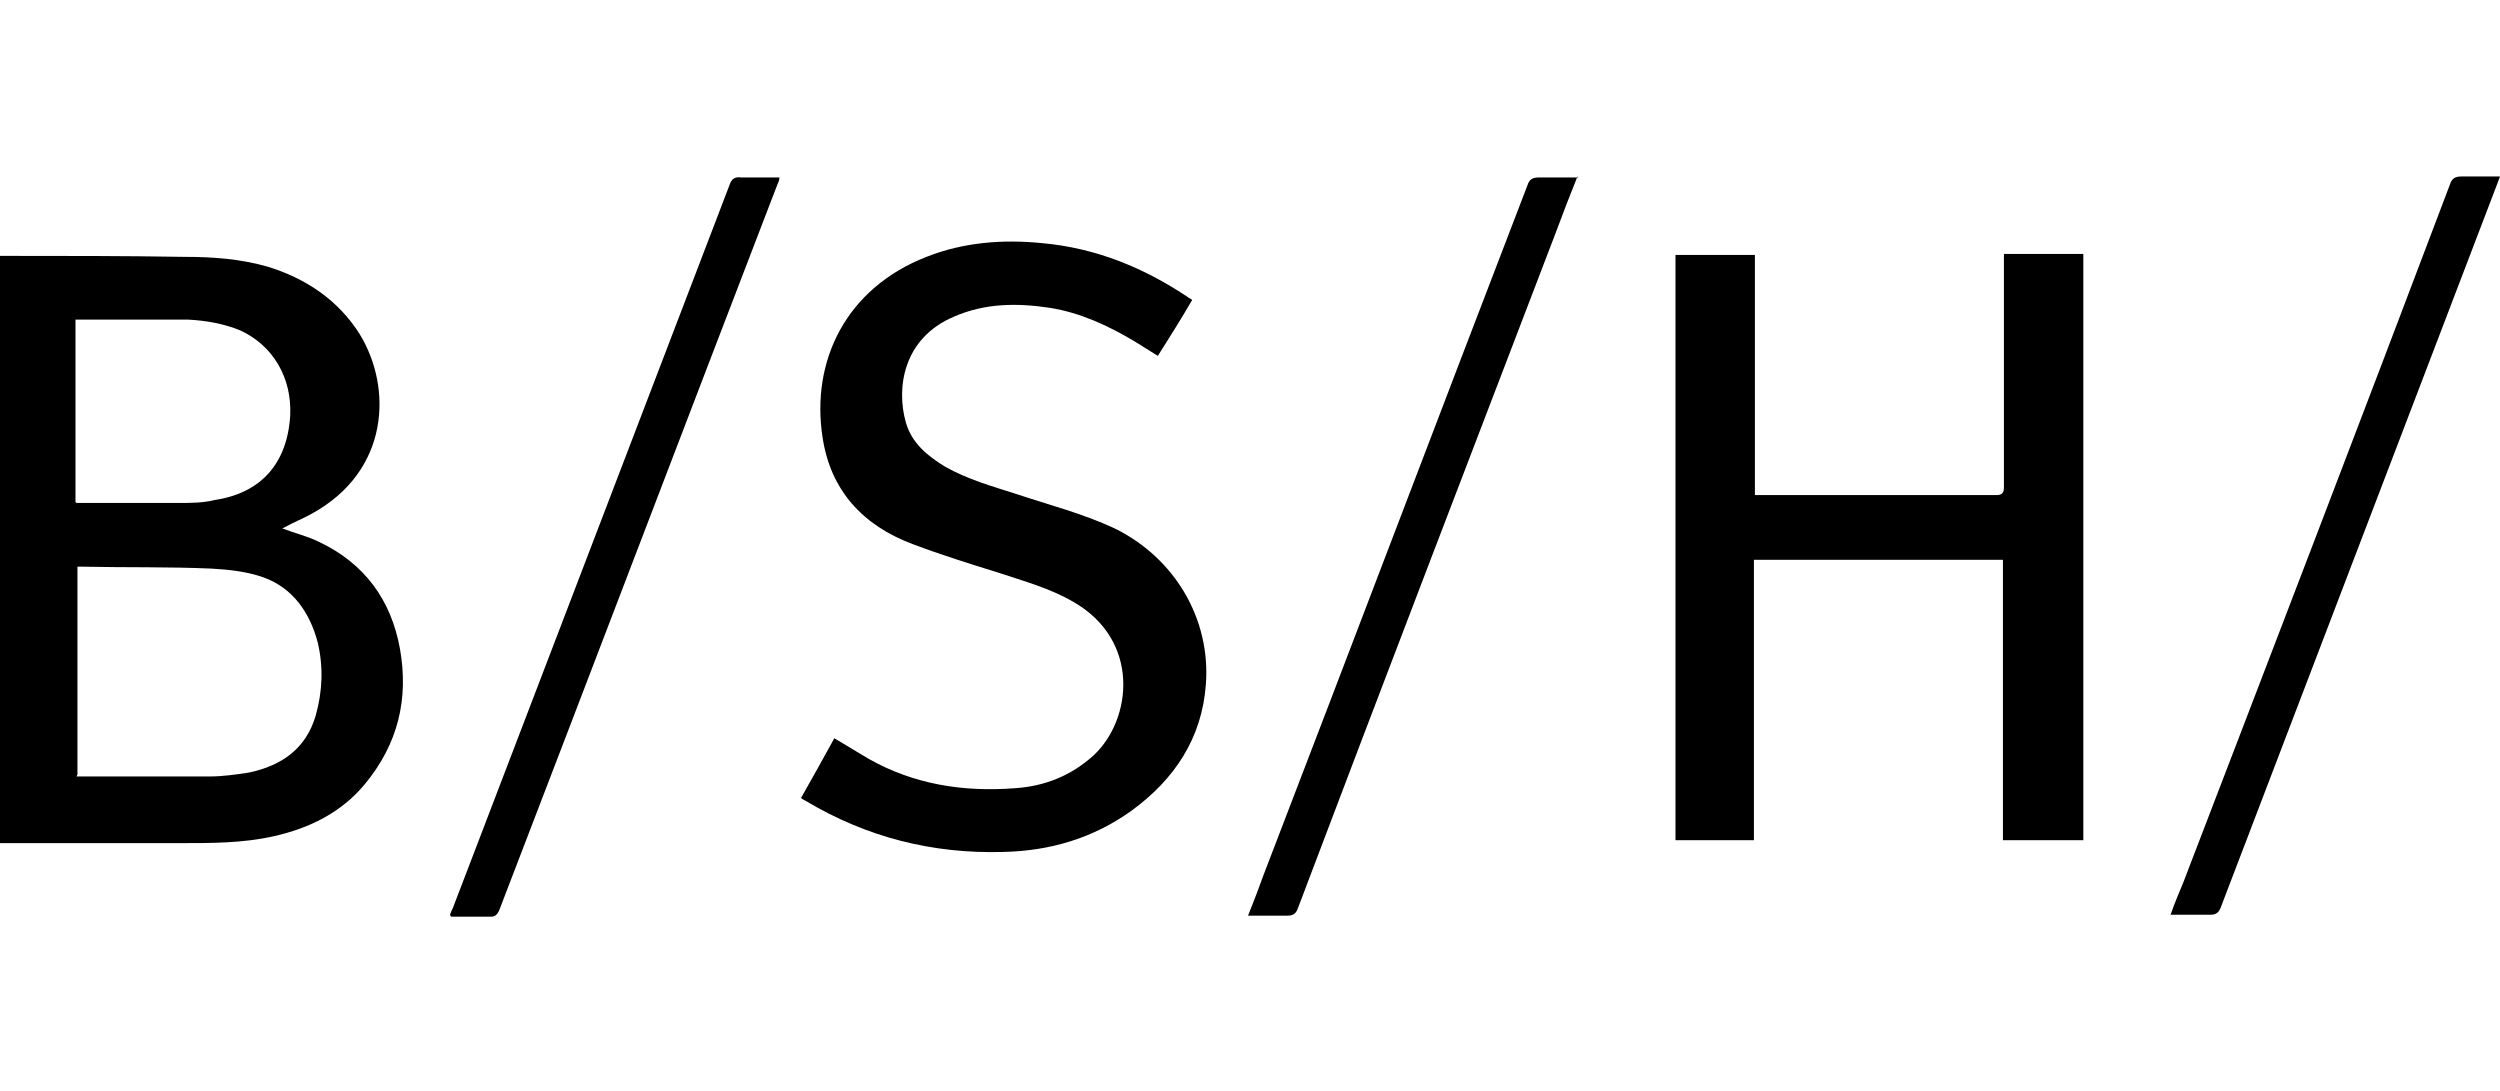
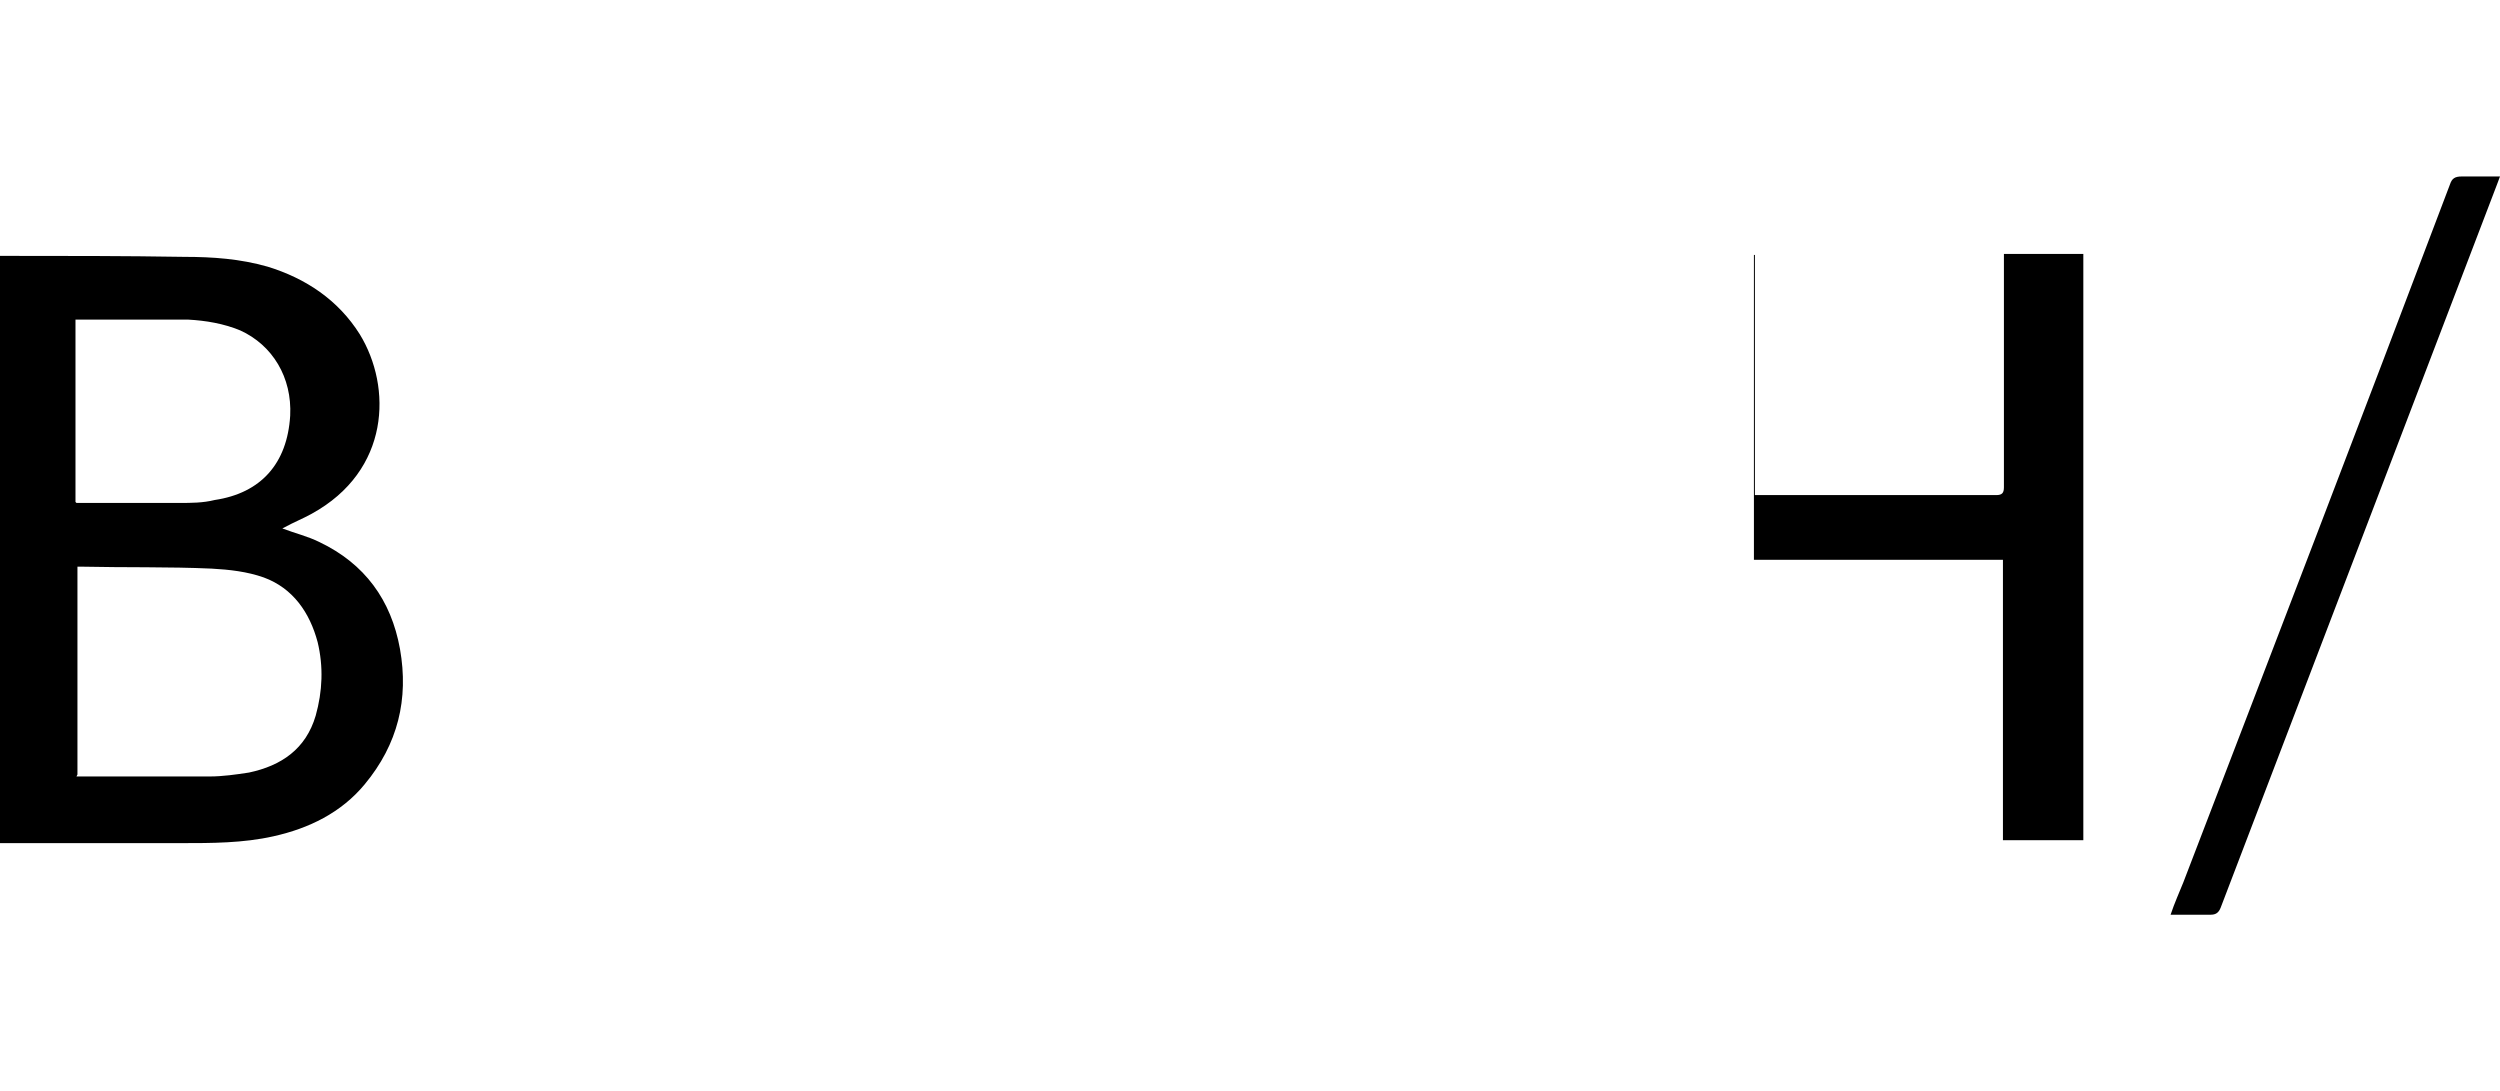
<svg xmlns="http://www.w3.org/2000/svg" version="1.1" viewBox="0 0 255 111.3">
  <g>
    <g id="Layer_1">
      <g id="x09Ggn">
        <g>
          <path d="M28.8,53.9c1.3.5,2.6.8,3.8,1.4,4.6,2.2,7.3,5.9,8.2,10.9.9,5.1-.2,9.7-3.6,13.8-2.4,2.9-5.7,4.5-9.3,5.3-3.1.7-6.3.7-9.5.7-6,0-12,0-17.9,0-.1,0-.3,0-.5,0V26.1c.2,0,.4,0,.7,0,6,0,12,0,18.1.1,2.9,0,5.7.2,8.5,1,3.9,1.2,7.2,3.4,9.4,6.9,3.3,5.4,3.1,13.9-4.9,18.3-.9.5-1.9.9-2.8,1.4ZM7.8,79.2c.2,0,.4,0,.5,0,4.4,0,8.7,0,13.1,0,1.3,0,2.7-.2,4-.4,3.3-.7,5.8-2.4,6.8-5.8.7-2.5.8-5,.2-7.5-.8-3-2.5-5.5-5.5-6.6-1.7-.6-3.5-.8-5.3-.9-4.4-.2-8.9-.1-13.3-.2-.1,0-.2,0-.4,0v21.2ZM7.8,51.3c3.5,0,7,0,10.5,0,1.2,0,2.4,0,3.6-.3,4.7-.7,7.4-3.7,7.7-8.6.2-3.9-1.8-7.2-5.1-8.7-1.7-.7-3.5-1-5.3-1.1-3.6,0-7.2,0-10.9,0-.2,0-.4,0-.6,0v18.6Z" />
-           <path d="M171,26h8v24.5c.3,0,.5,0,.7,0,8,0,15.9,0,23.9,0,.6,0,.8-.2.8-.8,0-7.6,0-15.3,0-22.9,0-.3,0-.6,0-.9h8.1v59.8h-8.2v-28.6h-25.4v28.6h-8V26Z" />
-           <path d="M81.7,81.4c1.2-2.1,2.3-4.1,3.4-6.1,1.2.7,2.3,1.4,3.5,2.1,4.6,2.6,9.6,3.4,14.9,3,3.1-.2,5.8-1.3,8.1-3.4,3.9-3.7,4.7-11.7-2.1-15.6-2.4-1.4-5-2.1-7.7-3-2.9-.9-5.8-1.8-8.7-2.9-5.1-1.9-8.4-5.5-9.2-10.9-1.2-7.8,2.4-15.2,10.6-18.4,3.8-1.5,7.8-1.8,11.8-1.4,5.5.5,10.4,2.5,15,5.6,0,0,.2.1.3.2-1.1,1.9-2.3,3.8-3.5,5.7-.8-.5-1.6-1-2.4-1.5-2.7-1.6-5.5-2.9-8.6-3.4-3.3-.5-6.6-.5-9.8.9-5.2,2.2-5.9,7.3-4.9,10.8.6,2.1,2.2,3.4,4,4.5,2.3,1.3,4.8,2,7.3,2.8,3.3,1.1,6.8,2,10,3.5,6.1,3,9.8,9.2,9.3,15.9-.4,5.5-3.2,9.7-7.6,12.9-3.9,2.8-8.3,4.1-13.1,4.2-7.2.2-13.9-1.5-20.1-5.2-.2-.1-.4-.2-.6-.4Z" />
-           <path d="M45.9,93.3c.1-.3.2-.5.3-.7,9.4-24.6,18.8-49.1,28.2-73.7.2-.6.5-.9,1.2-.8,1.3,0,2.5,0,3.9,0,0,.3-.1.5-.2.7-9.5,24.7-18.9,49.4-28.4,74.1-.2.4-.4.6-.8.6-1.2,0-2.3,0-3.5,0-.2,0-.4,0-.6,0Z" />
+           <path d="M171,26h8v24.5c.3,0,.5,0,.7,0,8,0,15.9,0,23.9,0,.6,0,.8-.2.8-.8,0-7.6,0-15.3,0-22.9,0-.3,0-.6,0-.9h8.1v59.8h-8.2v-28.6h-25.4v28.6V26Z" />
          <path d="M221.4,93.3c.4-1.2.9-2.3,1.3-3.3,9.1-23.7,18.2-47.4,27.2-71.2.2-.6.5-.8,1.2-.8,1.3,0,2.5,0,3.9,0-.1.3-.2.5-.3.8-9.4,24.6-18.8,49.2-28.2,73.8-.2.5-.5.7-1,.7-1.3,0-2.6,0-4,0Z" />
-           <path d="M160.9,18c-.8,2-1.5,3.8-2.2,5.7-8.8,23-17.6,45.9-26.3,68.9-.2.6-.5.8-1.1.8-1.3,0-2.6,0-4,0,.6-1.5,1.1-2.8,1.6-4.2,9-23.4,17.9-46.9,26.9-70.3.2-.6.5-.8,1.2-.8,1.3,0,2.5,0,4,0Z" />
        </g>
      </g>
    </g>
  </g>
</svg>